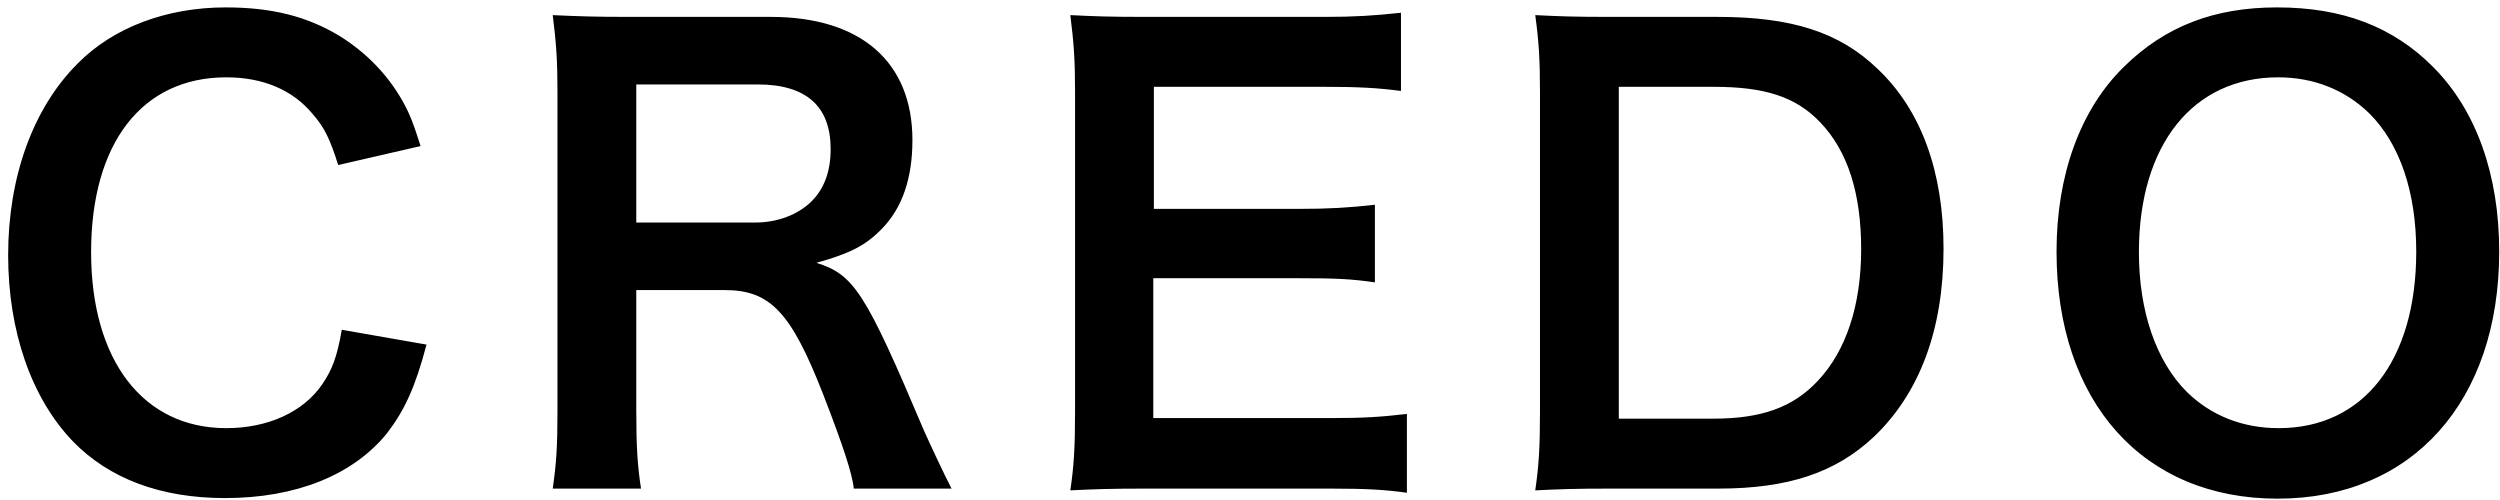
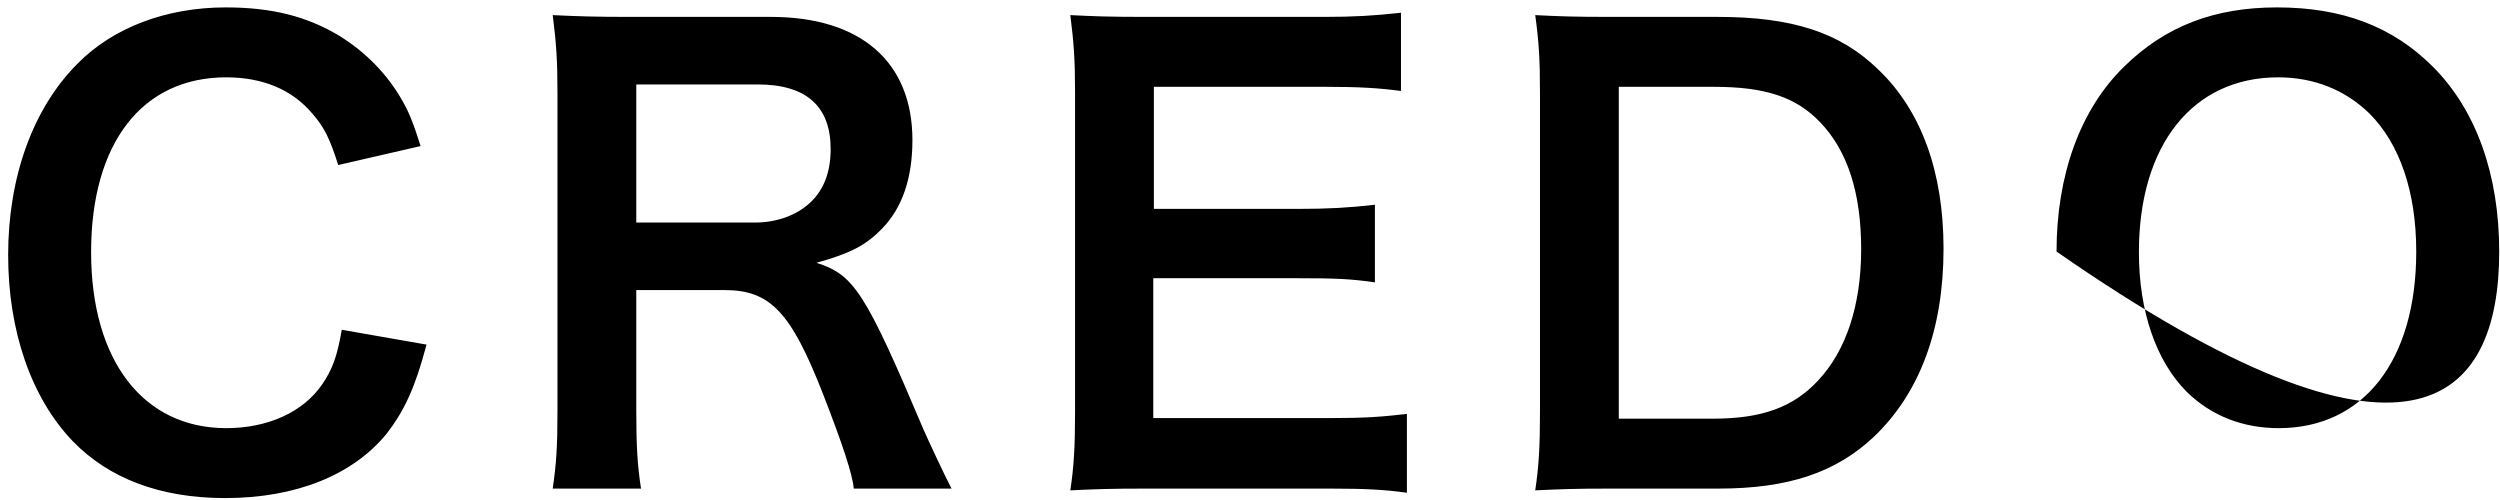
<svg xmlns="http://www.w3.org/2000/svg" width="135" height="27" viewBox="0 0 135 27" fill="none">
-   <path d="M18.456 17.808C18.2 19.28 17.944 19.952 17.4 20.752C16.376 22.256 14.456 23.12 12.216 23.12C7.736 23.12 4.92 19.472 4.92 13.616C4.92 7.728 7.672 4.176 12.216 4.176C14.2 4.176 15.8 4.848 16.888 6.16C17.528 6.896 17.816 7.504 18.264 8.912L22.712 7.888C22.328 6.672 22.104 6.096 21.72 5.424C20.92 4.016 19.768 2.832 18.328 1.936C16.568 0.88 14.68 0.4 12.184 0.4C8.984 0.4 6.104 1.488 4.184 3.44C1.784 5.84 0.44 9.552 0.44 13.776C0.44 17.872 1.688 21.488 3.928 23.824C5.88 25.84 8.664 26.896 12.152 26.896C15.992 26.896 19.064 25.648 20.888 23.408C21.848 22.16 22.424 20.912 23.032 18.608L18.456 17.808ZM51.383 26.384C50.935 25.52 50.135 23.792 49.879 23.216C46.711 15.728 46.103 14.832 44.087 14.192C45.911 13.68 46.743 13.264 47.639 12.336C48.727 11.216 49.271 9.616 49.271 7.568C49.271 3.344 46.487 0.912 41.623 0.912H33.943C32.183 0.912 31.191 0.88 29.847 0.816C30.039 2.32 30.103 3.28 30.103 4.976V22.224C30.103 24.176 30.039 25.04 29.847 26.384H34.615C34.423 25.136 34.359 24.112 34.359 22.192V15.664H39.127C41.591 15.664 42.711 16.848 44.439 21.264C45.495 23.984 46.039 25.616 46.103 26.384H51.383ZM34.359 12.016V4.56H40.919C43.543 4.56 44.855 5.744 44.855 8.048C44.855 9.264 44.503 10.192 43.831 10.864C43.095 11.6 41.975 12.016 40.791 12.016H34.359ZM75.973 22.352C74.597 22.512 73.669 22.576 71.877 22.576H62.277V15.024H70.085C72.069 15.024 72.933 15.056 74.245 15.248V11.056C72.837 11.216 71.749 11.28 70.085 11.28H62.309V4.688H71.525C73.413 4.688 74.437 4.752 75.653 4.912V0.688C74.181 0.848 73.125 0.912 71.525 0.912H61.861C59.909 0.912 59.077 0.88 57.797 0.816C57.989 2.32 58.053 3.28 58.053 4.944V22.256C58.053 24.144 57.989 25.2 57.797 26.48C59.077 26.416 59.941 26.384 61.861 26.384H71.845C73.797 26.384 74.821 26.448 75.973 26.608V22.352ZM83.159 22.256C83.159 24.176 83.095 25.168 82.903 26.48C84.215 26.416 85.015 26.384 86.967 26.384H92.791C96.567 26.384 99.127 25.52 101.175 23.6C103.671 21.232 104.951 17.776 104.951 13.424C104.951 9.264 103.735 5.936 101.399 3.728C99.351 1.744 96.759 0.912 92.759 0.912H86.967C84.951 0.912 84.183 0.88 82.903 0.816C83.095 2.224 83.159 3.184 83.159 4.976V22.256ZM87.415 22.608V4.688H92.535C95.319 4.688 96.983 5.232 98.295 6.608C99.767 8.144 100.503 10.416 100.503 13.456C100.503 16.464 99.703 18.928 98.167 20.56C96.823 22 95.127 22.608 92.503 22.608H87.415ZM122.957 0.4C119.565 0.4 116.909 1.424 114.701 3.6C112.333 5.904 111.053 9.456 111.053 13.584C111.053 21.712 115.725 26.928 122.989 26.928C130.253 26.928 134.957 21.68 134.957 13.584C134.957 9.424 133.709 5.936 131.373 3.6C129.197 1.424 126.477 0.4 122.957 0.4ZM123.053 23.12C121.101 23.12 119.405 22.448 118.093 21.168C116.429 19.504 115.501 16.816 115.501 13.616C115.501 7.824 118.413 4.176 123.021 4.176C124.941 4.176 126.637 4.848 127.949 6.128C129.581 7.76 130.477 10.352 130.477 13.584C130.477 19.472 127.629 23.12 123.053 23.12Z" fill="black" />
+   <path d="M18.456 17.808C18.2 19.28 17.944 19.952 17.4 20.752C16.376 22.256 14.456 23.12 12.216 23.12C7.736 23.12 4.92 19.472 4.92 13.616C4.92 7.728 7.672 4.176 12.216 4.176C14.2 4.176 15.8 4.848 16.888 6.16C17.528 6.896 17.816 7.504 18.264 8.912L22.712 7.888C22.328 6.672 22.104 6.096 21.72 5.424C20.92 4.016 19.768 2.832 18.328 1.936C16.568 0.88 14.68 0.4 12.184 0.4C8.984 0.4 6.104 1.488 4.184 3.44C1.784 5.84 0.44 9.552 0.44 13.776C0.44 17.872 1.688 21.488 3.928 23.824C5.88 25.84 8.664 26.896 12.152 26.896C15.992 26.896 19.064 25.648 20.888 23.408C21.848 22.16 22.424 20.912 23.032 18.608L18.456 17.808ZM51.383 26.384C50.935 25.52 50.135 23.792 49.879 23.216C46.711 15.728 46.103 14.832 44.087 14.192C45.911 13.68 46.743 13.264 47.639 12.336C48.727 11.216 49.271 9.616 49.271 7.568C49.271 3.344 46.487 0.912 41.623 0.912H33.943C32.183 0.912 31.191 0.88 29.847 0.816C30.039 2.32 30.103 3.28 30.103 4.976V22.224C30.103 24.176 30.039 25.04 29.847 26.384H34.615C34.423 25.136 34.359 24.112 34.359 22.192V15.664H39.127C41.591 15.664 42.711 16.848 44.439 21.264C45.495 23.984 46.039 25.616 46.103 26.384H51.383ZM34.359 12.016V4.56H40.919C43.543 4.56 44.855 5.744 44.855 8.048C44.855 9.264 44.503 10.192 43.831 10.864C43.095 11.6 41.975 12.016 40.791 12.016H34.359ZM75.973 22.352C74.597 22.512 73.669 22.576 71.877 22.576H62.277V15.024H70.085C72.069 15.024 72.933 15.056 74.245 15.248V11.056C72.837 11.216 71.749 11.28 70.085 11.28H62.309V4.688H71.525C73.413 4.688 74.437 4.752 75.653 4.912V0.688C74.181 0.848 73.125 0.912 71.525 0.912H61.861C59.909 0.912 59.077 0.88 57.797 0.816C57.989 2.32 58.053 3.28 58.053 4.944V22.256C58.053 24.144 57.989 25.2 57.797 26.48C59.077 26.416 59.941 26.384 61.861 26.384H71.845C73.797 26.384 74.821 26.448 75.973 26.608V22.352ZM83.159 22.256C83.159 24.176 83.095 25.168 82.903 26.48C84.215 26.416 85.015 26.384 86.967 26.384H92.791C96.567 26.384 99.127 25.52 101.175 23.6C103.671 21.232 104.951 17.776 104.951 13.424C104.951 9.264 103.735 5.936 101.399 3.728C99.351 1.744 96.759 0.912 92.759 0.912H86.967C84.951 0.912 84.183 0.88 82.903 0.816C83.095 2.224 83.159 3.184 83.159 4.976V22.256ZM87.415 22.608V4.688H92.535C95.319 4.688 96.983 5.232 98.295 6.608C99.767 8.144 100.503 10.416 100.503 13.456C100.503 16.464 99.703 18.928 98.167 20.56C96.823 22 95.127 22.608 92.503 22.608H87.415ZM122.957 0.4C119.565 0.4 116.909 1.424 114.701 3.6C112.333 5.904 111.053 9.456 111.053 13.584C130.253 26.928 134.957 21.68 134.957 13.584C134.957 9.424 133.709 5.936 131.373 3.6C129.197 1.424 126.477 0.4 122.957 0.4ZM123.053 23.12C121.101 23.12 119.405 22.448 118.093 21.168C116.429 19.504 115.501 16.816 115.501 13.616C115.501 7.824 118.413 4.176 123.021 4.176C124.941 4.176 126.637 4.848 127.949 6.128C129.581 7.76 130.477 10.352 130.477 13.584C130.477 19.472 127.629 23.12 123.053 23.12Z" fill="black" />
</svg>